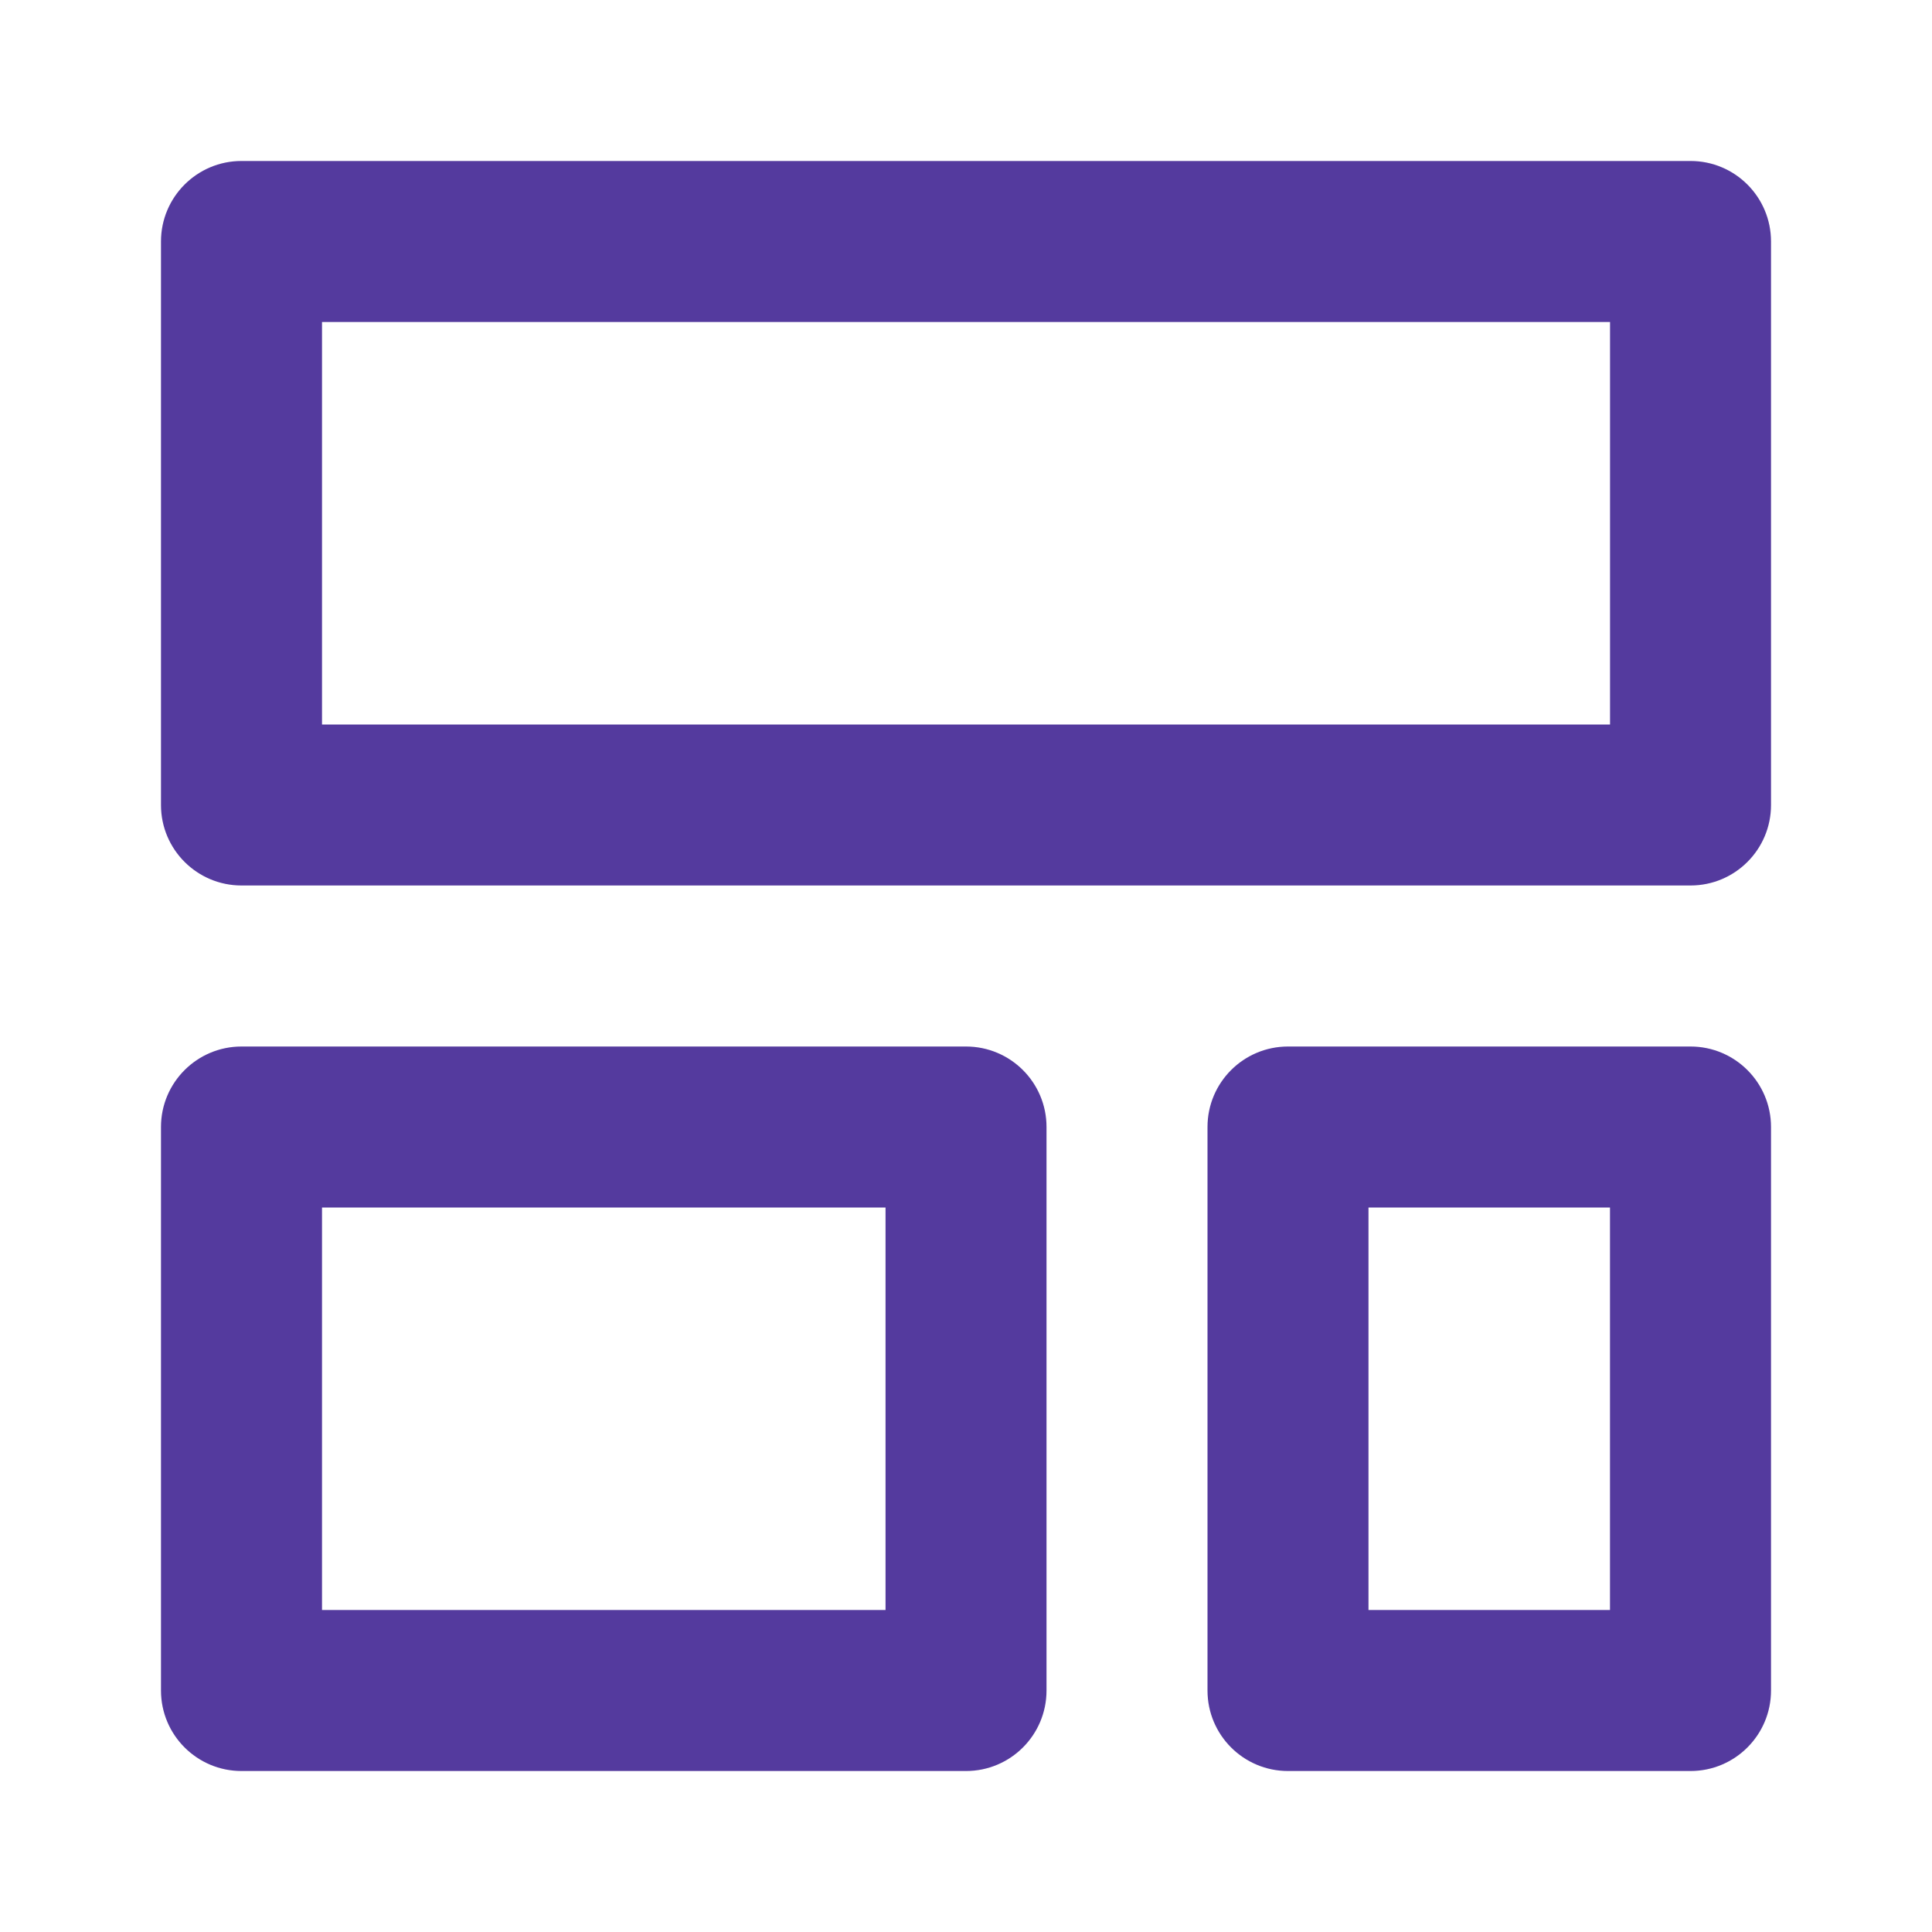
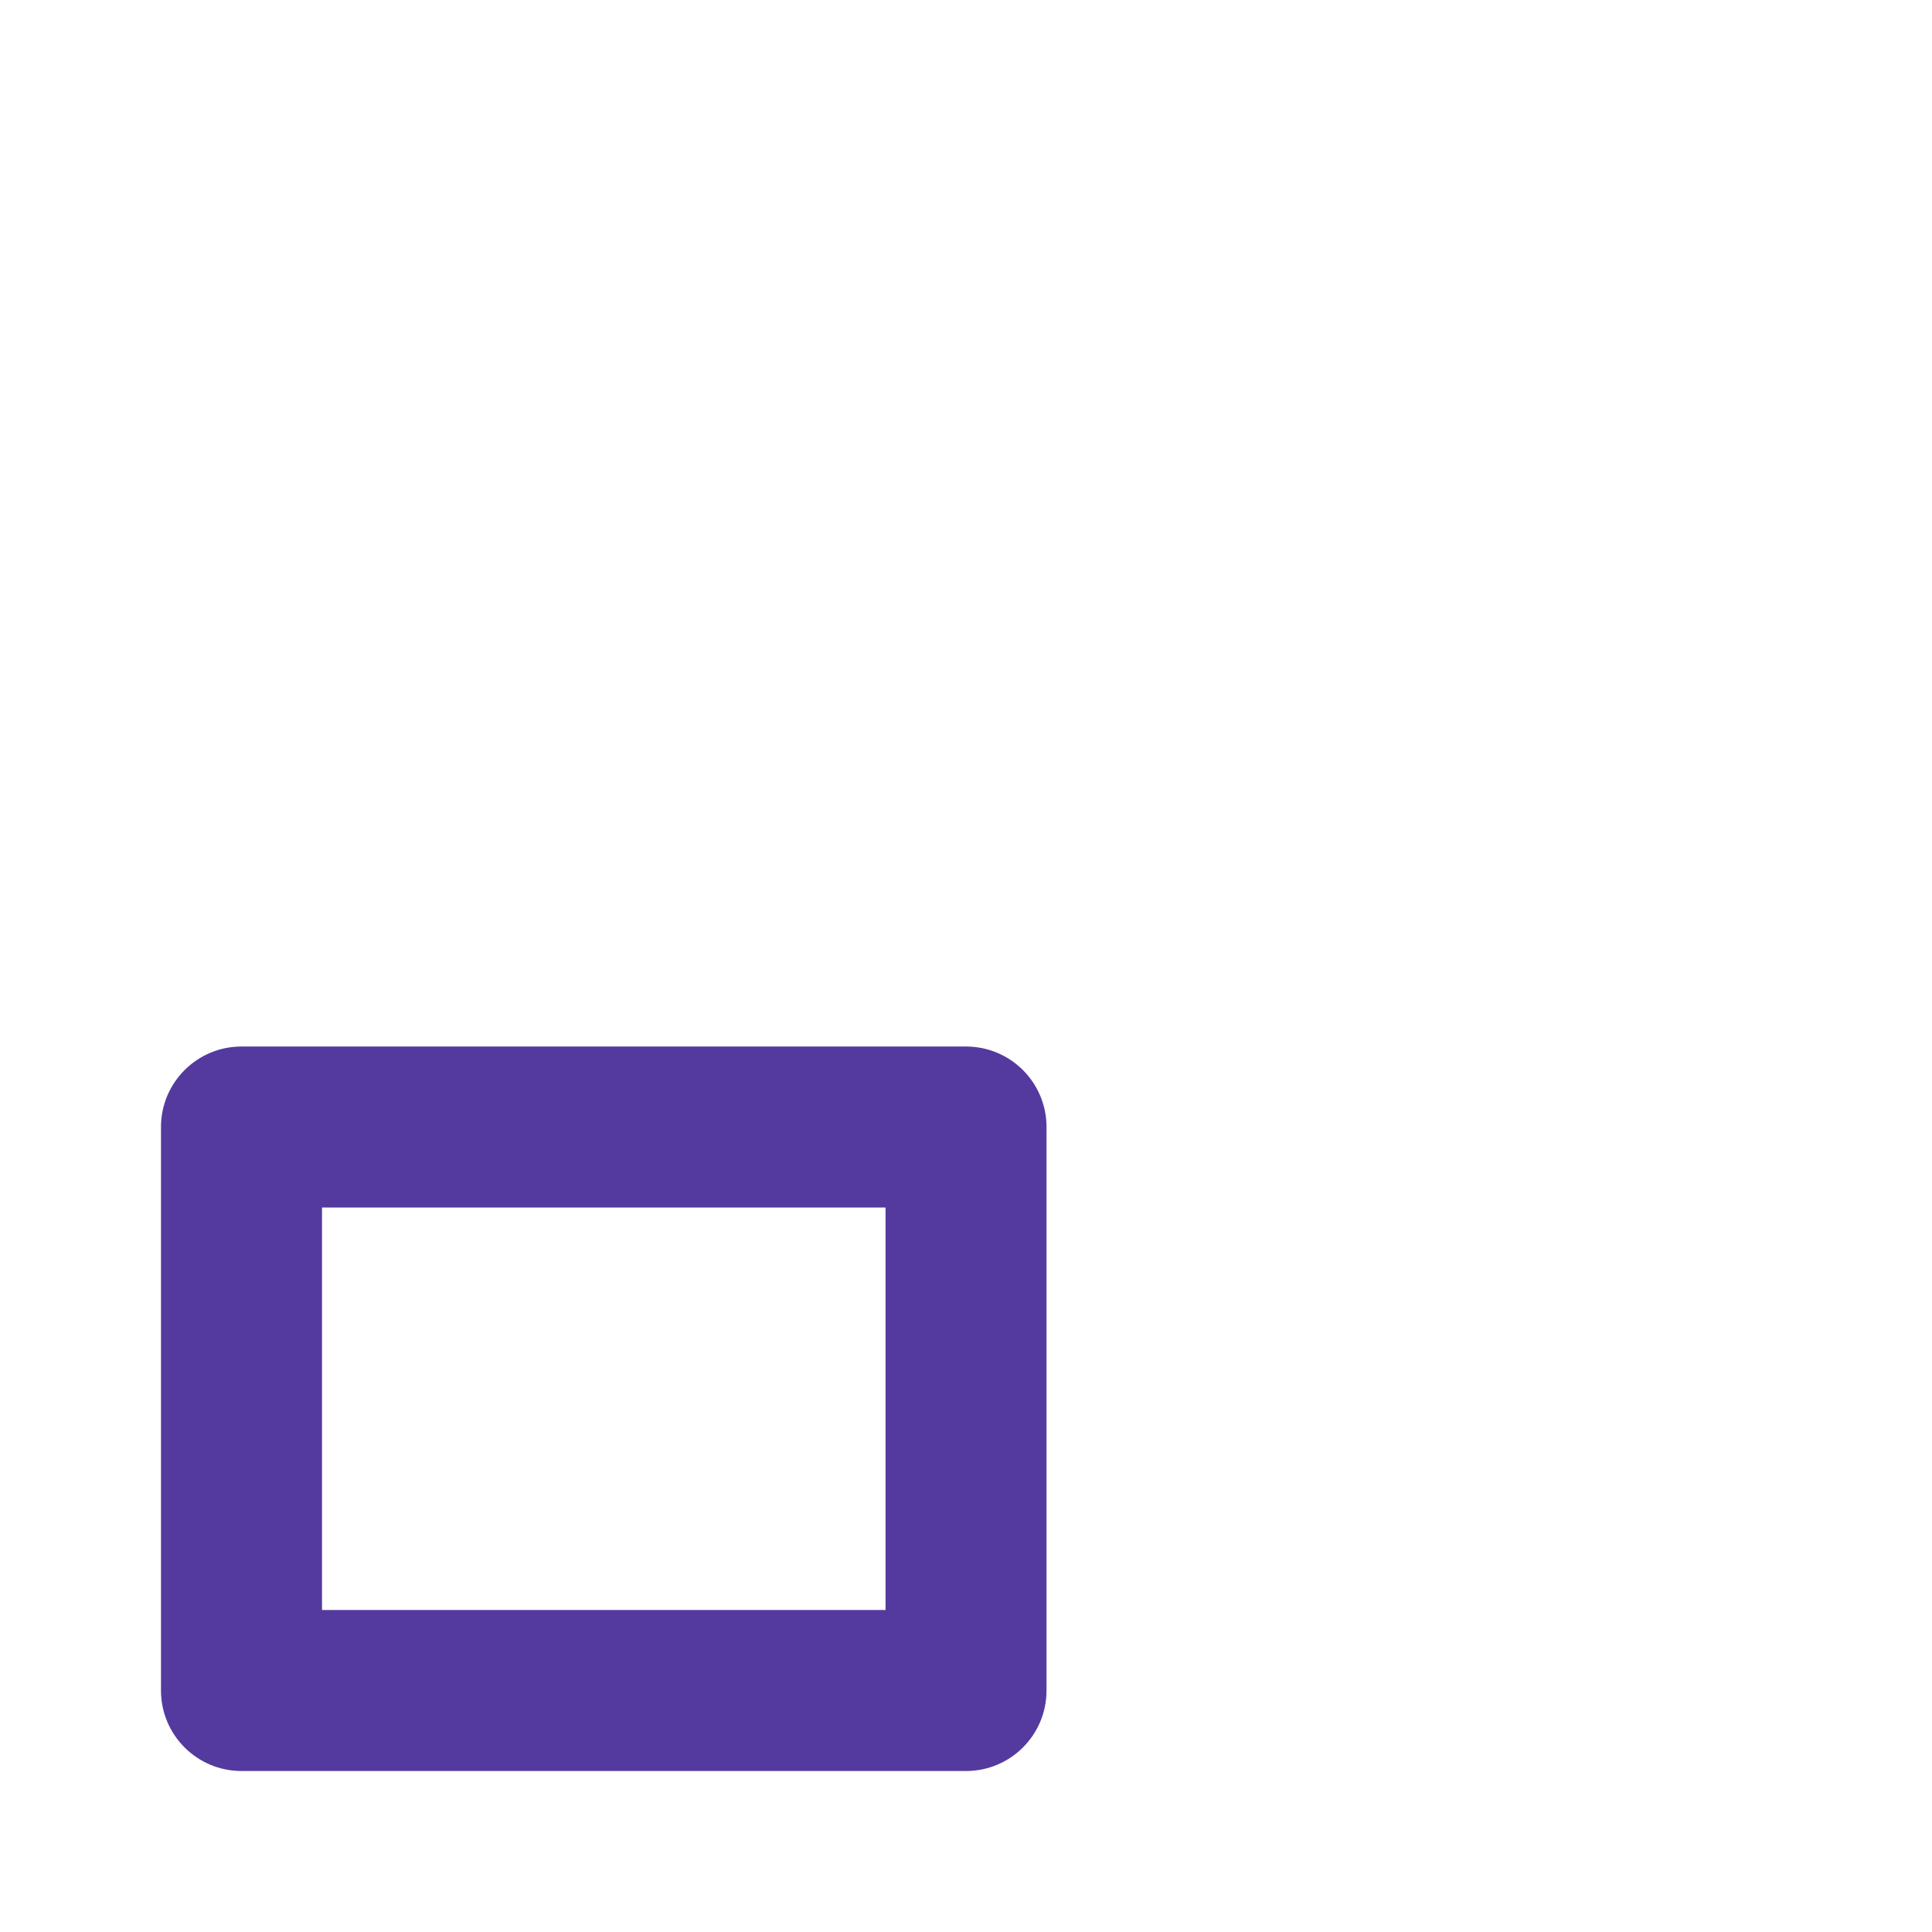
<svg xmlns="http://www.w3.org/2000/svg" width="40" height="40" viewBox="0 0 40 40" fill="none">
-   <path fill-rule="evenodd" clip-rule="evenodd" d="M3.333 5C3.333 4.079 4.08 3.333 5 3.333H35C35.921 3.333 36.667 4.079 36.667 5V16.667C36.667 17.587 35.921 18.333 35 18.333H5C4.08 18.333 3.333 17.587 3.333 16.667V5ZM6.667 6.667V15H33.334V6.667H6.667Z" fill="#543A9E" />
-   <path fill-rule="evenodd" clip-rule="evenodd" d="M25 23.333C25 22.413 25.746 21.667 26.667 21.667H35C35.92 21.667 36.667 22.413 36.667 23.333V35C36.667 35.921 35.92 36.667 35 36.667H26.667C25.746 36.667 25 35.921 25 35V23.333ZM28.333 25V33.333H33.333V25H28.333Z" fill="#543A9E" />
  <path fill-rule="evenodd" clip-rule="evenodd" d="M3.333 23.333C3.333 22.413 4.08 21.667 5 21.667H20C20.921 21.667 21.667 22.413 21.667 23.333V35C21.667 35.921 20.921 36.667 20 36.667H5C4.08 36.667 3.333 35.921 3.333 35V23.333ZM6.667 25V33.333H18.334V25H6.667Z" fill="#543A9E" />
</svg>